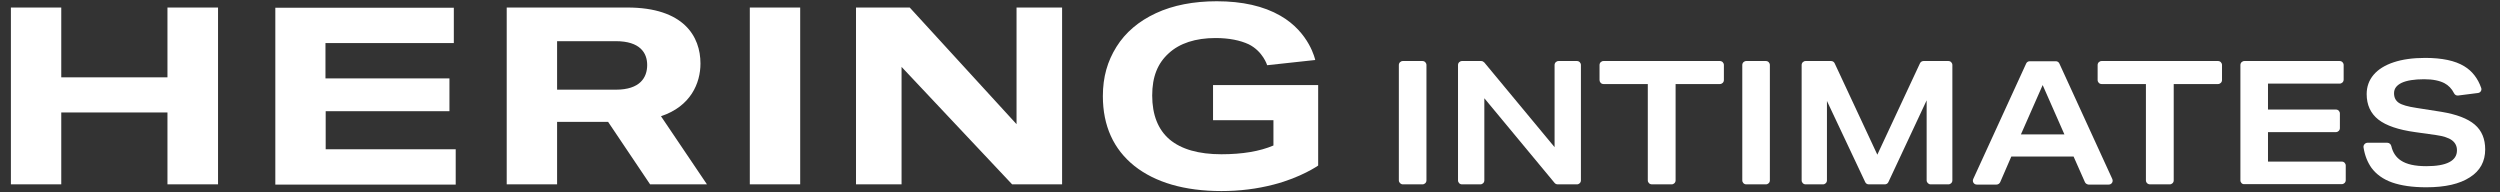
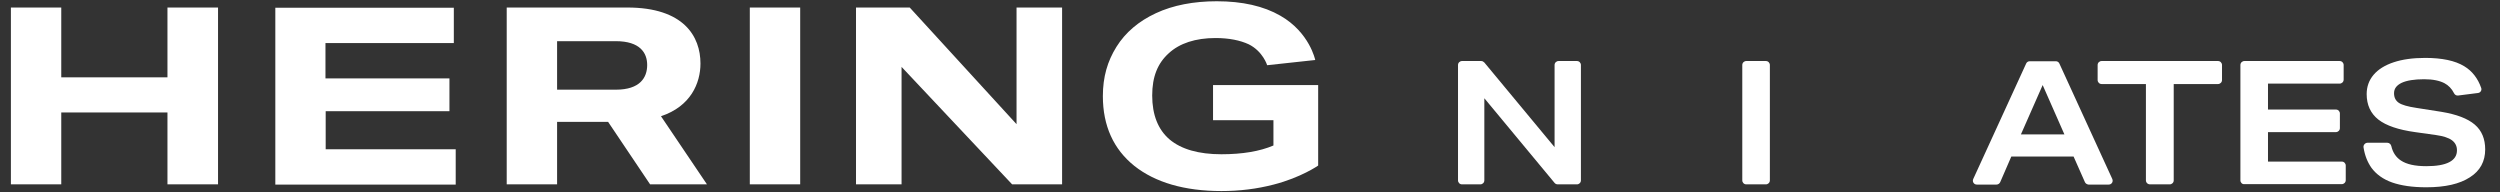
<svg xmlns="http://www.w3.org/2000/svg" width="117" height="9" viewBox="0 0 117 9" fill="none">
  <rect x="0" y="0" width="117" height="9" fill="#333333" stroke="none" />
  <path d="M7.837 3.619H2.867V0.352H0.51V8.628H2.867V5.263H7.837V8.628H10.204V0.352H7.837V3.619ZM32.782 2.974C32.782 1.712 32.01 0.352 29.359 0.352H23.714V8.628H26.072V5.703H28.459L30.425 8.628H33.086L30.934 5.439C32.323 4.979 32.782 3.893 32.782 2.974ZM28.821 4.197H26.072V1.927H28.821C29.955 1.927 30.288 2.475 30.288 3.042C30.288 3.629 29.955 4.197 28.821 4.197ZM15.232 5.204H21.034V3.668H15.232V2.015H21.239V0.362H12.885V8.638H21.327V6.985H15.242V5.204H15.232ZM56.77 3.981V5.625H59.597V6.809C58.961 7.082 58.139 7.219 57.161 7.219C56.094 7.219 55.282 6.985 54.735 6.525C54.197 6.065 53.923 5.371 53.923 4.471C53.923 3.59 54.177 2.964 54.696 2.494C55.204 2.025 55.948 1.78 56.887 1.78C57.523 1.78 58.041 1.888 58.442 2.074C59.108 2.406 59.303 3.052 59.303 3.052L61.553 2.808C61.553 2.808 61.289 1.516 59.919 0.734C59.137 0.284 58.139 0.059 56.946 0.059C55.86 0.059 54.901 0.244 54.099 0.616C53.297 0.988 52.671 1.516 52.25 2.191C51.829 2.866 51.614 3.6 51.614 4.5C51.614 5.889 52.113 6.985 53.091 7.767C54.069 8.54 55.439 8.941 57.161 8.941C58.012 8.941 58.814 8.843 59.606 8.638C60.898 8.305 61.69 7.748 61.69 7.748V3.981H56.77ZM35.091 8.628H37.449V0.352H35.091V8.628ZM47.574 5.811L42.575 0.352H40.061V8.628H42.193V3.13L47.368 8.628H49.706V0.352H47.574V5.811Z" fill="white" />
-   <path d="M65.466 8.442V3.042C65.466 2.935 65.554 2.856 65.652 2.856H66.572C66.679 2.856 66.758 2.944 66.758 3.042V8.442C66.758 8.55 66.669 8.628 66.572 8.628H65.652C65.554 8.628 65.466 8.54 65.466 8.442Z" fill="white" />
  <path d="M72.754 8.56L69.467 4.598V8.442C69.467 8.55 69.379 8.628 69.281 8.628H68.421C68.313 8.628 68.235 8.54 68.235 8.442V3.042C68.235 2.935 68.323 2.856 68.421 2.856H69.321C69.379 2.856 69.428 2.886 69.467 2.925L72.754 6.887V3.042C72.754 2.935 72.842 2.856 72.94 2.856H73.801C73.909 2.856 73.987 2.944 73.987 3.042V8.442C73.987 8.55 73.899 8.628 73.801 8.628H72.901C72.842 8.628 72.784 8.599 72.754 8.56Z" fill="white" />
-   <path d="M77.117 8.442V3.933H75.043C74.936 3.933 74.858 3.844 74.858 3.747V3.042C74.858 2.935 74.946 2.856 75.043 2.856H80.492C80.6 2.856 80.678 2.944 80.678 3.042V3.747C80.678 3.854 80.59 3.933 80.492 3.933H78.418V8.442C78.418 8.55 78.33 8.628 78.233 8.628H77.313C77.196 8.628 77.117 8.54 77.117 8.442Z" fill="white" />
  <path d="M81.539 8.442V3.042C81.539 2.935 81.627 2.856 81.725 2.856H82.644C82.752 2.856 82.83 2.944 82.83 3.042V8.442C82.83 8.55 82.742 8.628 82.644 8.628H81.725C81.617 8.628 81.539 8.54 81.539 8.442Z" fill="white" />
-   <path d="M90.167 8.442V4.696L88.377 8.521C88.348 8.589 88.279 8.628 88.211 8.628H87.457C87.389 8.628 87.32 8.589 87.291 8.521L85.501 4.725V8.442C85.501 8.55 85.413 8.628 85.315 8.628H84.503C84.395 8.628 84.317 8.54 84.317 8.442V3.042C84.317 2.935 84.405 2.856 84.503 2.856H85.697C85.765 2.856 85.834 2.896 85.863 2.964L87.859 7.239L89.854 2.964C89.884 2.896 89.952 2.856 90.02 2.856H91.185C91.292 2.856 91.371 2.944 91.371 3.042V8.442C91.371 8.55 91.282 8.628 91.185 8.628H90.353C90.255 8.628 90.167 8.54 90.167 8.442Z" fill="white" />
-   <path d="M97.573 8.521L97.044 7.327H94.129L93.611 8.521C93.581 8.589 93.513 8.638 93.435 8.638H92.515C92.378 8.638 92.29 8.501 92.349 8.374L94.824 2.974C94.853 2.905 94.922 2.866 94.99 2.866H96.213C96.281 2.866 96.35 2.905 96.379 2.974L98.854 8.374C98.913 8.501 98.825 8.638 98.688 8.638H97.739C97.671 8.628 97.602 8.589 97.573 8.521ZM95.597 3.981L94.579 6.29H96.614L95.597 3.981Z" fill="white" />
+   <path d="M97.573 8.521L97.044 7.327H94.129L93.611 8.521C93.581 8.589 93.513 8.638 93.435 8.638H92.515C92.378 8.638 92.29 8.501 92.349 8.374L94.824 2.974C94.853 2.905 94.922 2.866 94.99 2.866H96.213C96.281 2.866 96.35 2.905 96.379 2.974L98.854 8.374C98.913 8.501 98.825 8.638 98.688 8.638H97.739C97.671 8.628 97.602 8.589 97.573 8.521M95.597 3.981L94.579 6.29H96.614L95.597 3.981Z" fill="white" />
  <path d="M100.429 8.442V3.933H98.355C98.248 3.933 98.169 3.844 98.169 3.747V3.042C98.169 2.935 98.257 2.856 98.355 2.856H103.804C103.912 2.856 103.99 2.944 103.99 3.042V3.747C103.99 3.854 103.902 3.933 103.804 3.933H101.73V8.442C101.73 8.55 101.642 8.628 101.544 8.628H100.625C100.507 8.628 100.429 8.54 100.429 8.442Z" fill="white" />
  <path d="M104.851 8.442V3.042C104.851 2.935 104.939 2.856 105.037 2.856H109.498C109.605 2.856 109.683 2.944 109.683 3.042V3.727C109.683 3.835 109.595 3.913 109.498 3.913H106.142V5.126H109.321C109.429 5.126 109.507 5.214 109.507 5.312V5.997C109.507 6.104 109.419 6.183 109.321 6.183H106.142V7.562H109.595C109.703 7.562 109.781 7.65 109.781 7.748V8.433C109.781 8.54 109.693 8.618 109.595 8.618H105.037C104.929 8.628 104.851 8.54 104.851 8.442Z" fill="white" />
  <path d="M115.035 4.471C114.957 4.48 114.878 4.431 114.849 4.363C114.741 4.148 114.585 3.991 114.399 3.893C114.174 3.776 113.861 3.708 113.45 3.708C112.99 3.708 112.638 3.766 112.403 3.874C112.159 3.991 112.041 4.148 112.041 4.363C112.041 4.568 112.12 4.715 112.266 4.813C112.413 4.911 112.687 4.989 113.078 5.048L114.262 5.234C114.966 5.351 115.485 5.547 115.818 5.83C116.15 6.114 116.307 6.505 116.307 6.995C116.307 7.552 116.072 7.992 115.593 8.296C115.113 8.609 114.438 8.765 113.548 8.765C112.902 8.765 112.374 8.687 111.953 8.54C111.533 8.393 111.21 8.159 110.985 7.855C110.799 7.591 110.672 7.278 110.613 6.897C110.594 6.789 110.691 6.681 110.799 6.681H111.728C111.816 6.681 111.895 6.75 111.914 6.838C111.983 7.141 112.139 7.366 112.364 7.513C112.628 7.689 113.02 7.777 113.548 7.777C114.018 7.777 114.379 7.718 114.624 7.591C114.869 7.464 114.986 7.278 114.986 7.034C114.986 6.838 114.908 6.681 114.751 6.564C114.595 6.447 114.34 6.368 113.998 6.319L113.03 6.183C112.247 6.075 111.67 5.879 111.308 5.596C110.946 5.312 110.76 4.911 110.76 4.402C110.76 4.06 110.868 3.756 111.083 3.502C111.298 3.248 111.611 3.052 112.022 2.915C112.433 2.778 112.922 2.71 113.499 2.71C114.282 2.71 114.898 2.837 115.328 3.101C115.7 3.326 115.964 3.668 116.121 4.118C116.16 4.226 116.082 4.343 115.964 4.353L115.035 4.471Z" fill="white" />
</svg>